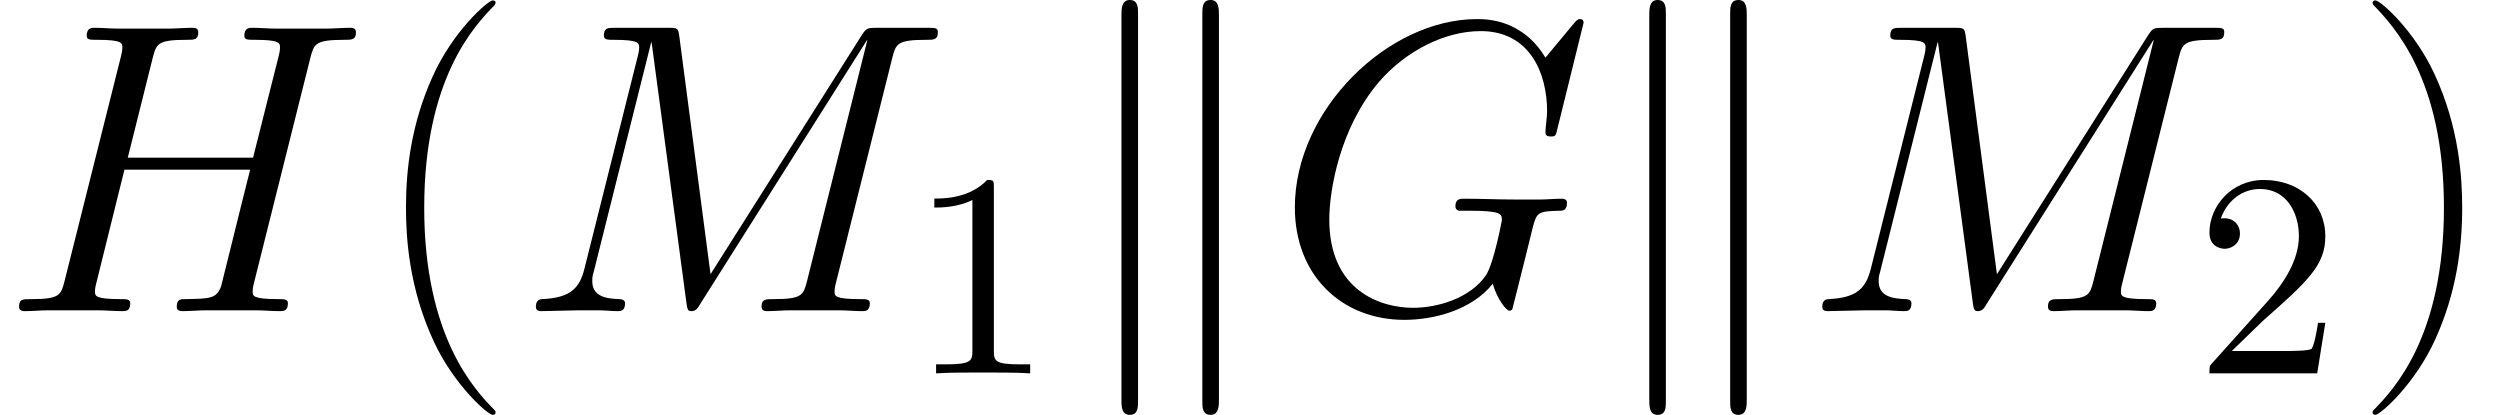
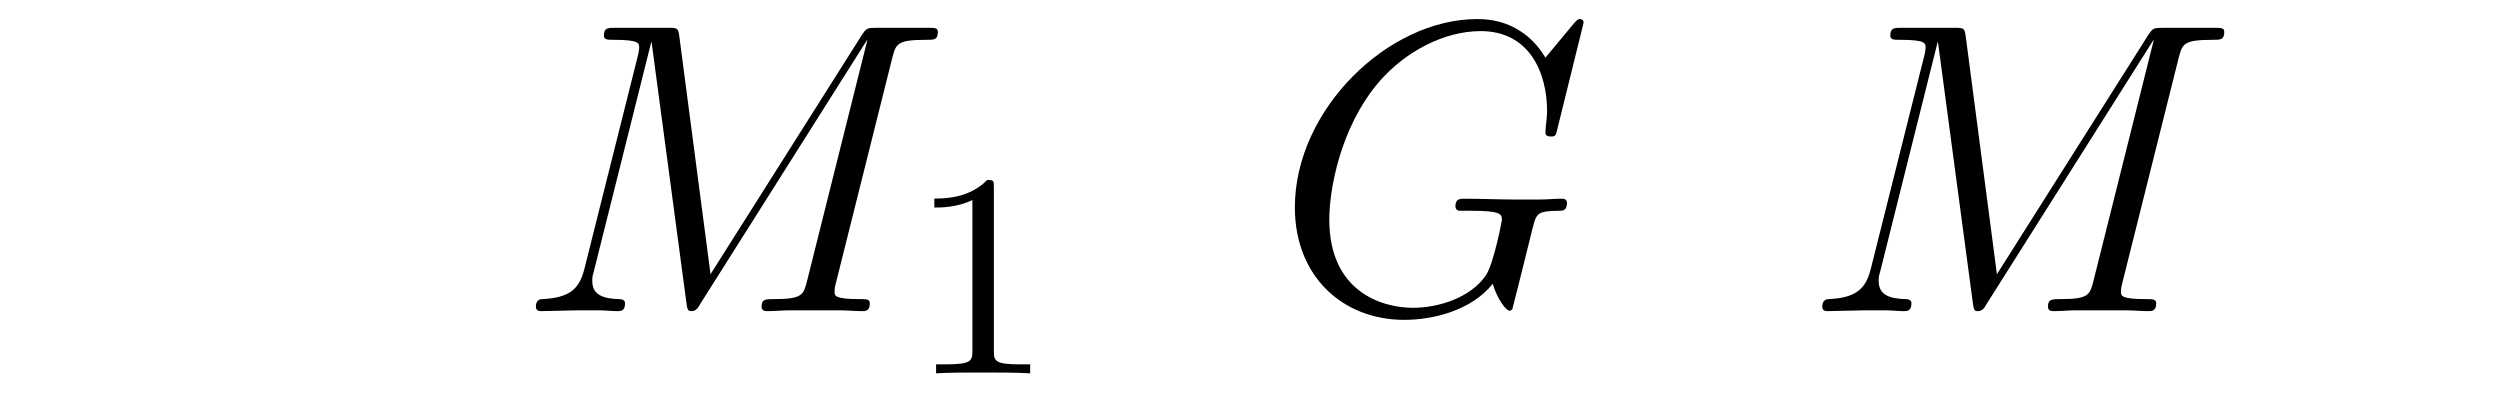
<svg xmlns="http://www.w3.org/2000/svg" xmlns:xlink="http://www.w3.org/1999/xlink" version="1.1" width="96.059pt" height="15.94pt" viewBox="56.413 53.798 96.059 15.94">
  <defs>
-     <path id="g0-107" d="M2.742 -11.413C2.742 -11.668 2.742 -11.955 2.423 -11.955S2.104 -11.604 2.104 -11.365V3.395C2.104 3.65 2.104 3.985 2.423 3.985S2.742 3.698 2.742 3.443V-11.413ZM5.85 -11.365C5.85 -11.62 5.85 -11.955 5.531 -11.955S5.212 -11.668 5.212 -11.413V3.443C5.212 3.698 5.212 3.985 5.531 3.985S5.85 3.634 5.85 3.395V-11.365Z" />
    <path id="g2-49" d="M3.28 -7.141C3.28 -7.409 3.28 -7.431 3.024 -7.431C2.332 -6.717 1.35 -6.717 0.993 -6.717V-6.371C1.216 -6.371 1.875 -6.371 2.455 -6.661V-0.881C2.455 -0.48 2.421 -0.346 1.417 -0.346H1.06V0C1.451 -0.033 2.421 -0.033 2.868 -0.033S4.285 -0.033 4.675 0V-0.346H4.318C3.314 -0.346 3.28 -0.469 3.28 -0.881V-7.141Z" />
-     <path id="g2-50" d="M1.417 -0.859L2.6 -2.008C4.341 -3.548 5.01 -4.151 5.01 -5.267C5.01 -6.539 4.006 -7.431 2.644 -7.431C1.384 -7.431 0.558 -6.405 0.558 -5.412C0.558 -4.787 1.116 -4.787 1.149 -4.787C1.339 -4.787 1.73 -4.921 1.73 -5.378C1.73 -5.668 1.529 -5.958 1.138 -5.958C1.049 -5.958 1.027 -5.958 0.993 -5.947C1.25 -6.673 1.852 -7.085 2.499 -7.085C3.515 -7.085 3.995 -6.182 3.995 -5.267C3.995 -4.374 3.437 -3.492 2.823 -2.801L0.681 -0.413C0.558 -0.29 0.558 -0.268 0.558 0H4.698L5.01 -1.942H4.731C4.675 -1.607 4.597 -1.116 4.486 -0.948C4.407 -0.859 3.671 -0.859 3.426 -0.859H1.417Z" />
    <path id="g1-71" d="M11.891 -11.078C11.891 -11.222 11.78 -11.222 11.748 -11.222S11.652 -11.222 11.525 -11.063L10.425 -9.739C10.345 -9.867 10.026 -10.425 9.405 -10.792C8.719 -11.222 8.034 -11.222 7.795 -11.222C4.384 -11.222 0.797 -7.747 0.797 -3.985C0.797 -1.355 2.614 0.335 5.005 0.335C6.153 0.335 7.603 -0.048 8.4 -1.052C8.576 -0.446 8.927 -0.016 9.038 -0.016C9.118 -0.016 9.134 -0.064 9.15 -0.064C9.166 -0.096 9.293 -0.654 9.373 -0.94L9.628 -1.961C9.755 -2.487 9.819 -2.71 9.931 -3.188C10.09 -3.794 10.122 -3.842 10.999 -3.858C11.063 -3.858 11.254 -3.858 11.254 -4.16C11.254 -4.32 11.094 -4.32 11.047 -4.32C10.776 -4.32 10.473 -4.288 10.186 -4.288H9.325C8.656 -4.288 7.954 -4.32 7.301 -4.32C7.157 -4.32 6.966 -4.32 6.966 -4.033C6.966 -3.873 7.093 -3.873 7.093 -3.858H7.492C8.751 -3.858 8.751 -3.73 8.751 -3.491C8.751 -3.475 8.448 -1.865 8.145 -1.387C7.54 -0.494 6.28 -0.128 5.34 -0.128C4.113 -0.128 2.12 -0.765 2.12 -3.523C2.12 -4.591 2.503 -7.03 4.049 -8.831C5.053 -9.979 6.535 -10.76 7.938 -10.76C9.819 -10.76 10.489 -9.15 10.489 -7.683C10.489 -7.428 10.425 -7.077 10.425 -6.854C10.425 -6.711 10.584 -6.711 10.632 -6.711C10.807 -6.711 10.823 -6.727 10.887 -7.014L11.891 -11.078Z" />
-     <path id="g1-72" d="M11.923 -9.724C12.067 -10.266 12.099 -10.425 13.23 -10.425C13.517 -10.425 13.677 -10.425 13.677 -10.712C13.677 -10.887 13.533 -10.887 13.438 -10.887C13.151 -10.887 12.816 -10.855 12.513 -10.855H10.632C10.329 -10.855 9.995 -10.887 9.692 -10.887C9.58 -10.887 9.389 -10.887 9.389 -10.584C9.389 -10.425 9.5 -10.425 9.803 -10.425C10.76 -10.425 10.76 -10.297 10.76 -10.122C10.76 -10.09 10.76 -9.995 10.696 -9.755L9.724 -5.898H4.91L5.866 -9.724C6.009 -10.266 6.041 -10.425 7.173 -10.425C7.46 -10.425 7.619 -10.425 7.619 -10.712C7.619 -10.887 7.476 -10.887 7.38 -10.887C7.093 -10.887 6.759 -10.855 6.456 -10.855H4.575C4.272 -10.855 3.937 -10.887 3.634 -10.887C3.523 -10.887 3.332 -10.887 3.332 -10.584C3.332 -10.425 3.443 -10.425 3.746 -10.425C4.702 -10.425 4.702 -10.297 4.702 -10.122C4.702 -10.09 4.702 -9.995 4.639 -9.755L2.487 -1.18C2.343 -0.622 2.311 -0.462 1.211 -0.462C0.845 -0.462 0.733 -0.462 0.733 -0.159C0.733 0 0.909 0 0.956 0C1.243 0 1.578 -0.032 1.881 -0.032H3.762C4.065 -0.032 4.4 0 4.702 0C4.83 0 5.005 0 5.005 -0.303C5.005 -0.462 4.862 -0.462 4.623 -0.462C3.65 -0.462 3.65 -0.59 3.65 -0.749C3.65 -0.765 3.65 -0.877 3.682 -1.004L4.782 -5.436H9.612C9.341 -4.384 8.528 -1.052 8.496 -0.956C8.321 -0.478 8.066 -0.478 7.125 -0.462C6.934 -0.462 6.791 -0.462 6.791 -0.159C6.791 0 6.966 0 7.014 0C7.301 0 7.635 -0.032 7.938 -0.032H9.819C10.122 -0.032 10.457 0 10.76 0C10.887 0 11.063 0 11.063 -0.303C11.063 -0.462 10.919 -0.462 10.68 -0.462C9.708 -0.462 9.708 -0.59 9.708 -0.749C9.708 -0.765 9.708 -0.877 9.739 -1.004L11.923 -9.724Z" />
    <path id="g1-77" d="M14.474 -9.724C14.617 -10.266 14.649 -10.425 15.781 -10.425C16.084 -10.425 16.227 -10.425 16.227 -10.728C16.227 -10.887 16.116 -10.887 15.813 -10.887H13.9C13.501 -10.887 13.485 -10.871 13.31 -10.616L7.492 -1.419L6.296 -10.536C6.249 -10.887 6.233 -10.887 5.818 -10.887H3.842C3.539 -10.887 3.395 -10.887 3.395 -10.584C3.395 -10.425 3.539 -10.425 3.778 -10.425C4.75 -10.425 4.75 -10.297 4.75 -10.122C4.75 -10.09 4.75 -9.995 4.686 -9.755L2.646 -1.626C2.455 -0.861 2.088 -0.51 1.02 -0.462C0.972 -0.462 0.781 -0.446 0.781 -0.175C0.781 0 0.925 0 0.988 0C1.307 0 2.12 -0.032 2.439 -0.032H3.204C3.427 -0.032 3.698 0 3.921 0C4.033 0 4.208 0 4.208 -0.303C4.208 -0.446 4.049 -0.462 3.985 -0.462C3.459 -0.478 2.949 -0.574 2.949 -1.148C2.949 -1.307 2.949 -1.323 3.013 -1.546L5.212 -10.329H5.228L6.551 -0.43C6.599 -0.048 6.615 0 6.759 0C6.934 0 7.014 -0.128 7.093 -0.271L13.501 -10.409H13.517L11.206 -1.18C11.063 -0.622 11.031 -0.462 9.915 -0.462C9.612 -0.462 9.453 -0.462 9.453 -0.175C9.453 0 9.596 0 9.692 0C9.963 0 10.281 -0.032 10.552 -0.032H12.433C12.704 -0.032 13.039 0 13.31 0C13.438 0 13.613 0 13.613 -0.303C13.613 -0.462 13.469 -0.462 13.23 -0.462C12.258 -0.462 12.258 -0.59 12.258 -0.749C12.258 -0.765 12.258 -0.877 12.29 -1.004L14.474 -9.724Z" />
-     <path id="g3-40" d="M4.878 3.889C4.878 3.873 4.878 3.842 4.83 3.794C4.097 3.045 2.136 1.004 2.136 -3.969S4.065 -10.967 4.846 -11.764C4.846 -11.78 4.878 -11.812 4.878 -11.86S4.83 -11.939 4.766 -11.939C4.591 -11.939 3.236 -10.76 2.455 -9.006C1.658 -7.237 1.435 -5.515 1.435 -3.985C1.435 -2.837 1.546 -0.893 2.503 1.164C3.268 2.821 4.575 3.985 4.766 3.985C4.846 3.985 4.878 3.953 4.878 3.889Z" />
-     <path id="g3-41" d="M4.192 -3.969C4.192 -5.117 4.081 -7.062 3.124 -9.118C2.359 -10.776 1.052 -11.939 0.861 -11.939C0.813 -11.939 0.749 -11.923 0.749 -11.844C0.749 -11.812 0.765 -11.796 0.781 -11.764C1.546 -10.967 3.491 -8.942 3.491 -3.985C3.491 0.988 1.562 3.013 0.781 3.81C0.765 3.842 0.749 3.858 0.749 3.889C0.749 3.969 0.813 3.985 0.861 3.985C1.036 3.985 2.391 2.805 3.172 1.052C3.969 -0.717 4.192 -2.439 4.192 -3.969Z" />
  </defs>
  <g id="page1">
    <use x="56.413" y="65.753" xlink:href="#g1-72" />
    <use x="70.577" y="65.753" xlink:href="#g3-40" />
    <use x="76.222" y="65.753" xlink:href="#g1-77" />
    <use x="91.321" y="68.144" xlink:href="#g2-49" />
    <use x="97.399" y="65.753" xlink:href="#g0-107" />
    <use x="105.369" y="65.753" xlink:href="#g1-71" />
    <use x="117.68" y="65.753" xlink:href="#g0-107" />
    <use x="125.65" y="65.753" xlink:href="#g1-77" />
    <use x="140.75" y="68.144" xlink:href="#g2-50" />
    <use x="146.827" y="65.753" xlink:href="#g3-41" />
  </g>
</svg>